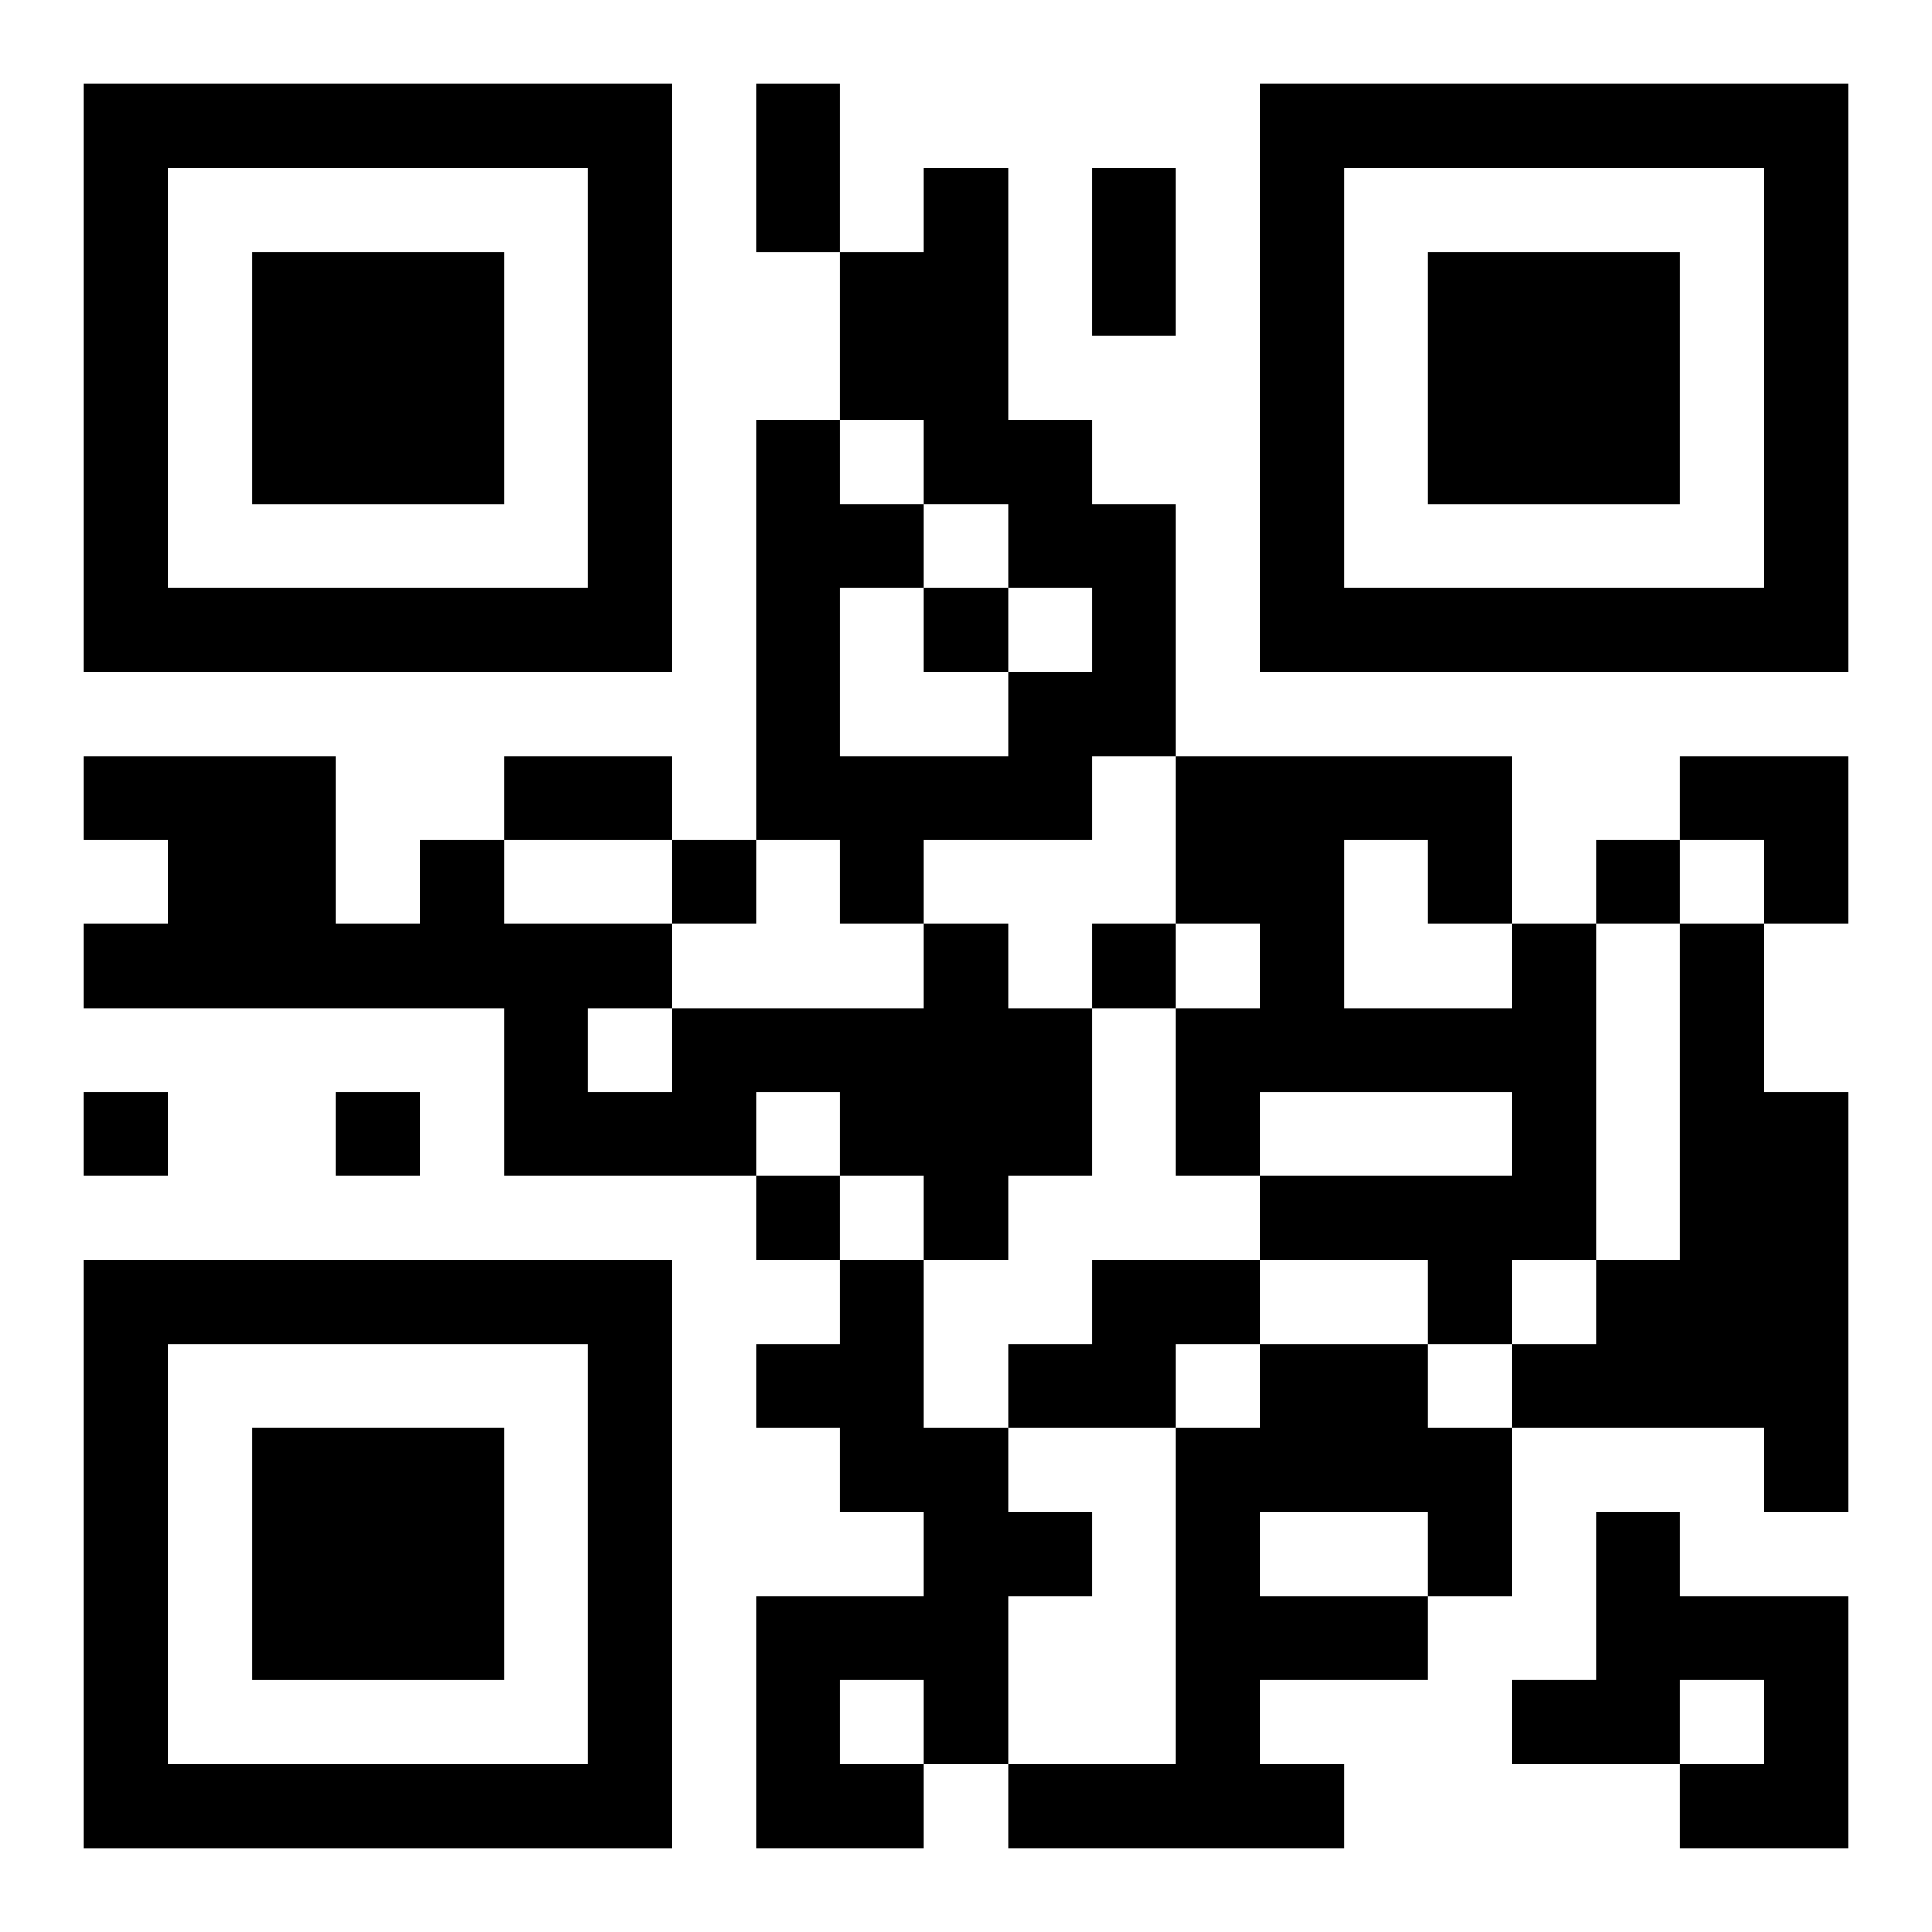
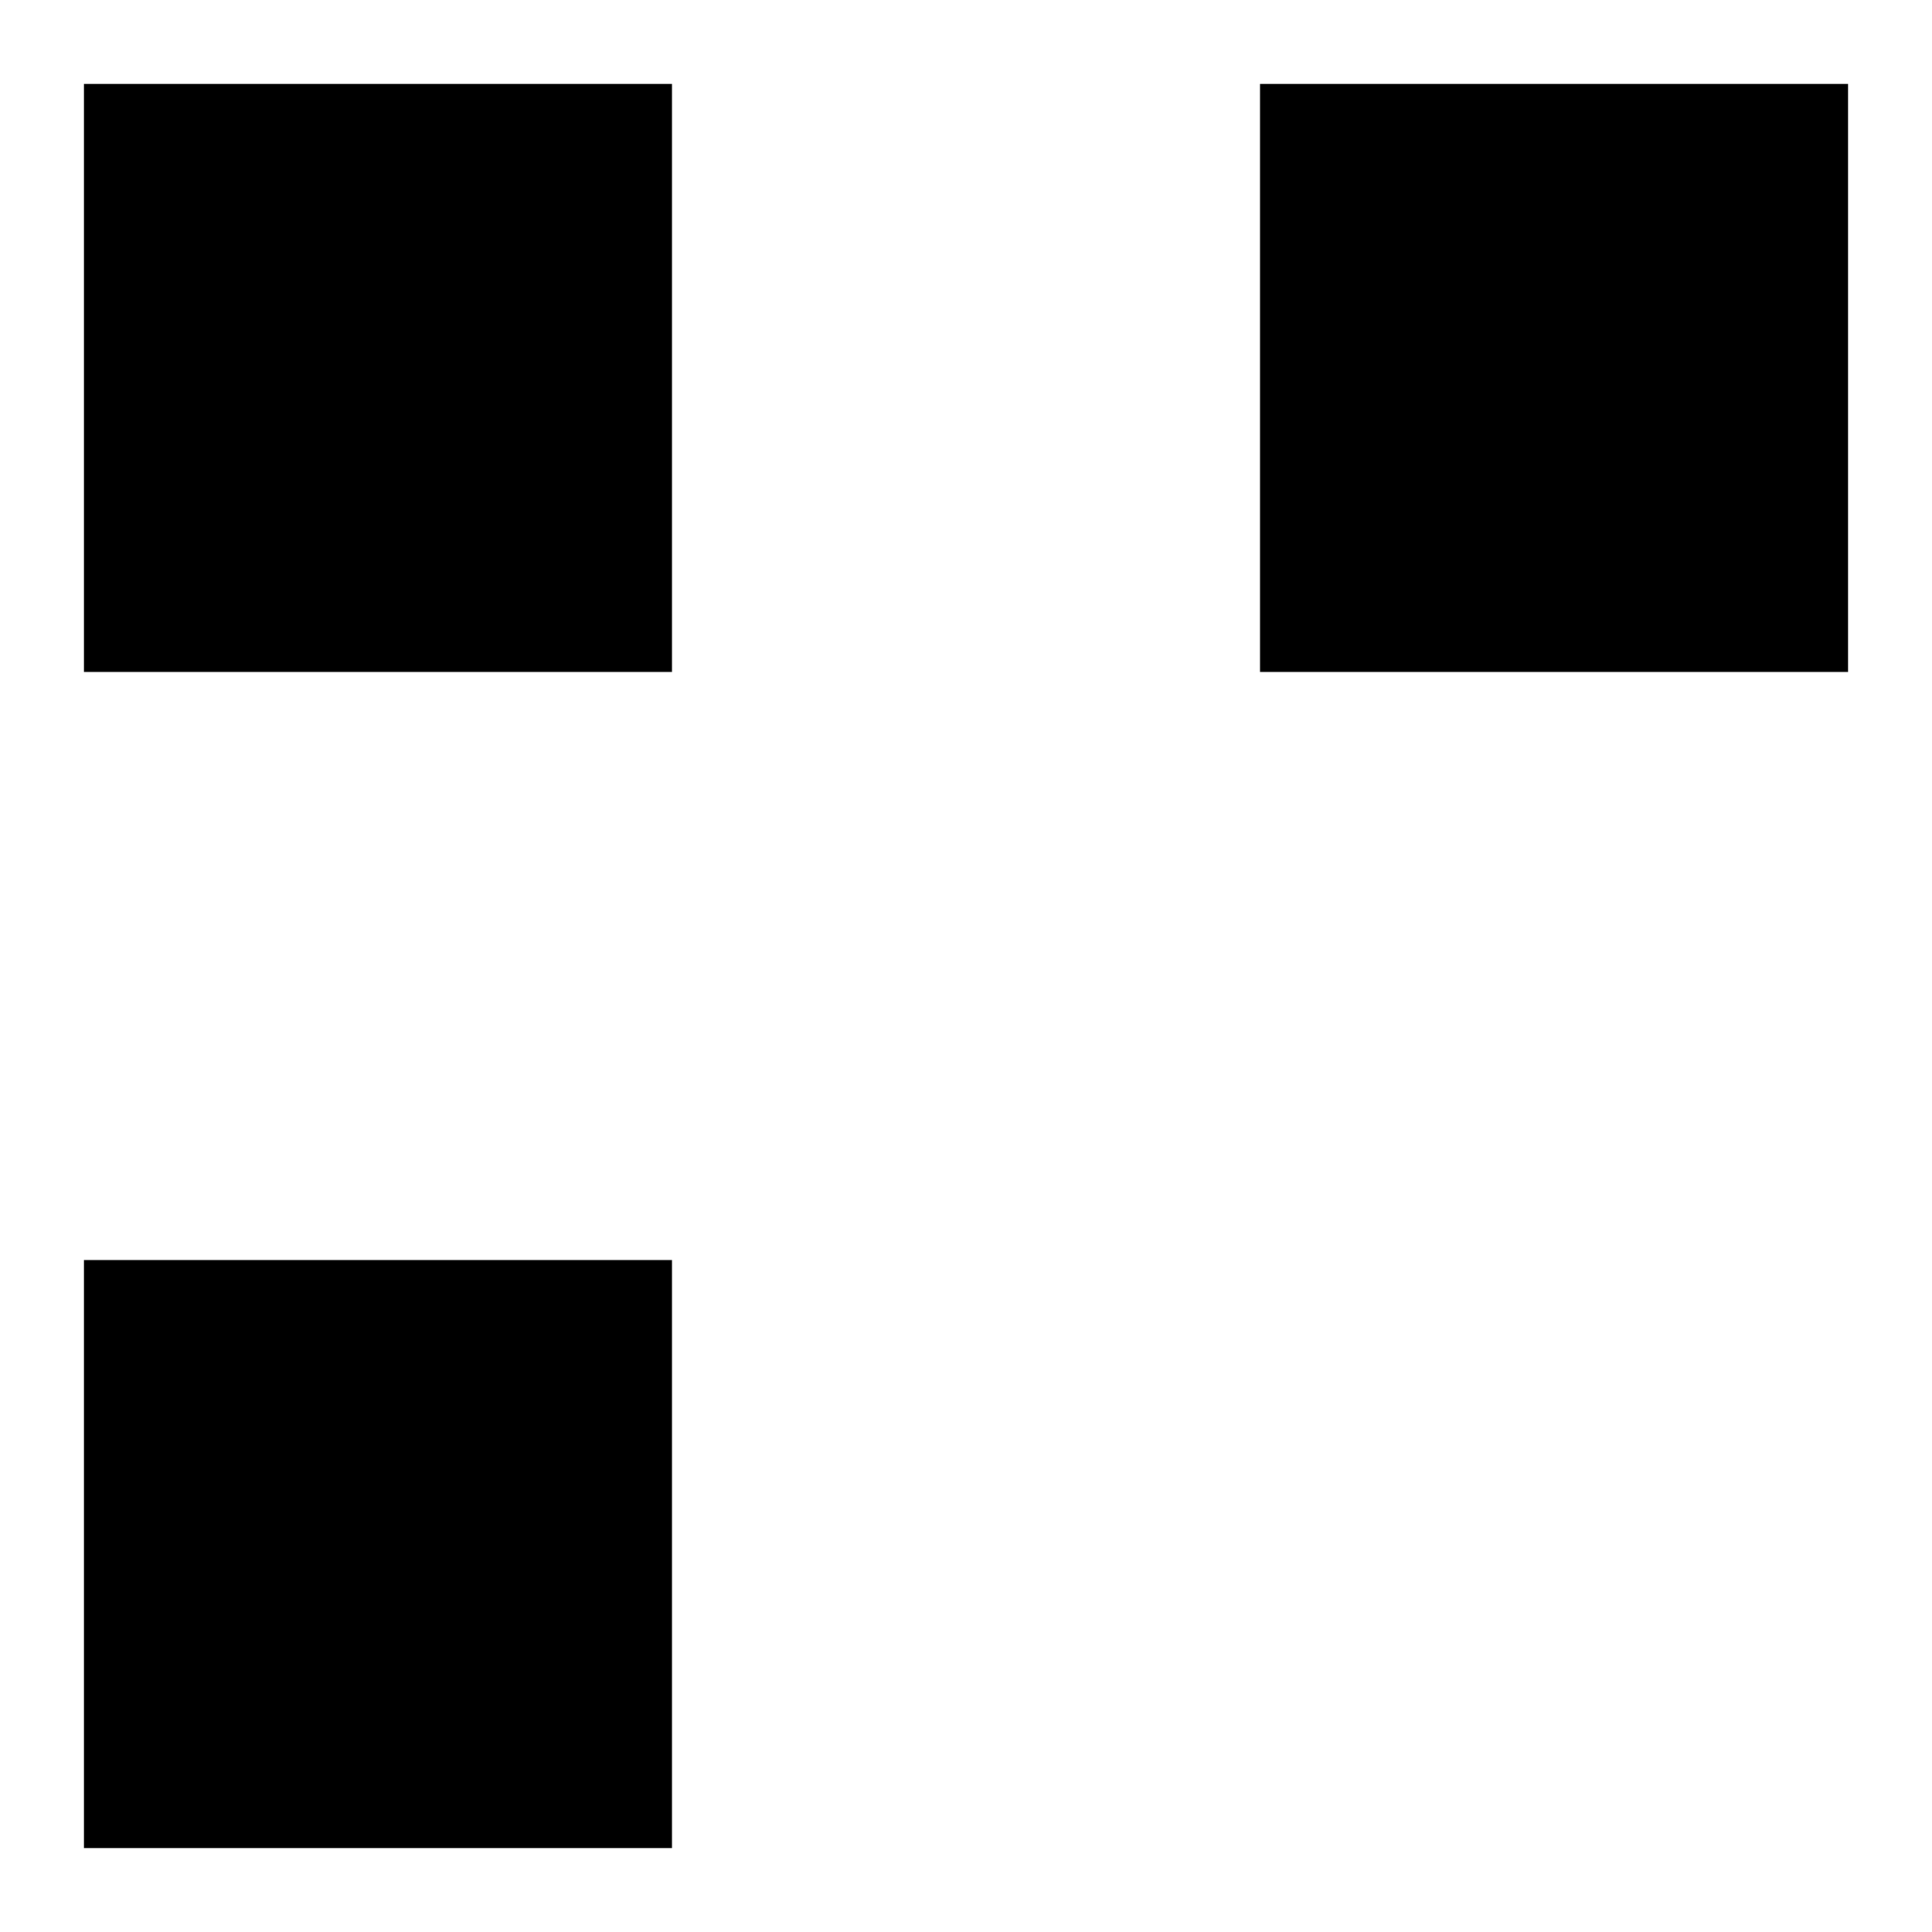
<svg xmlns="http://www.w3.org/2000/svg" xmlns:xlink="http://www.w3.org/1999/xlink" width="250" height="250" baseProfile="full" version="1.1" viewBox="-1 -1 23 23">
  <symbol id="a">
-     <path d="m0 7v7h7v-7h-7zm1 1h5v5h-5v-5zm1 1v3h3v-3h-3z" />
+     <path d="m0 7v7h7v-7h-7zm1 1h5h-5v-5zm1 1v3h3v-3h-3z" />
  </symbol>
  <use y="-7" xlink:href="#a" />
  <use y="7" xlink:href="#a" />
  <use x="14" y="-7" xlink:href="#a" />
-   <path d="m10 1h1v3h1v1h1v3h-1v1h-2v1h-1v-1h-1v-5h1v1h1v1h-1v2h2v-1h1v-1h-1v-1h-1v-1h-1v-2h1v-1m0 9h1v1h1v2h-1v1h-1v-1h-1v-1h-1v1h-3v-2h-5v-1h1v-1h-1v-1h3v2h1v-1h1v1h2v1h3v-1m-4 1v1h1v-1h-1m11-1h1v4h-1v1h-1v-1h-2v-1h3v-1h-3v1h-1v-2h1v-1h-1v-2h4v2m-2-1v2h2v-1h-1v-1h-1m4 1h1v2h1v5h-1v-1h-3v-1h1v-1h1v-4m-10 4h1v2h1v1h1v1h-1v2h-1v1h-2v-3h2v-1h-1v-1h-1v-1h1v-1m0 5v1h1v-1h-1m3-5h2v1h-1v1h-2v-1h1v-1m2 1h2v1h1v2h-1v1h-2v1h1v1h-4v-1h2v-4h1v-1m0 2v1h2v-1h-2m4 0h1v1h2v3h-2v-1h1v-1h-1v1h-2v-1h1v-2m-8-11v1h1v-1h-1m-3 3v1h1v-1h-1m11 0v1h1v-1h-1m-6 1v1h1v-1h-1m-12 2v1h1v-1h-1m3 0v1h1v-1h-1m5 1v1h1v-1h-1m0-13h1v2h-1v-2m4 1h1v2h-1v-2m-7 7h2v1h-2v-1m14 0h2v2h-1v-1h-1z" />
</svg>